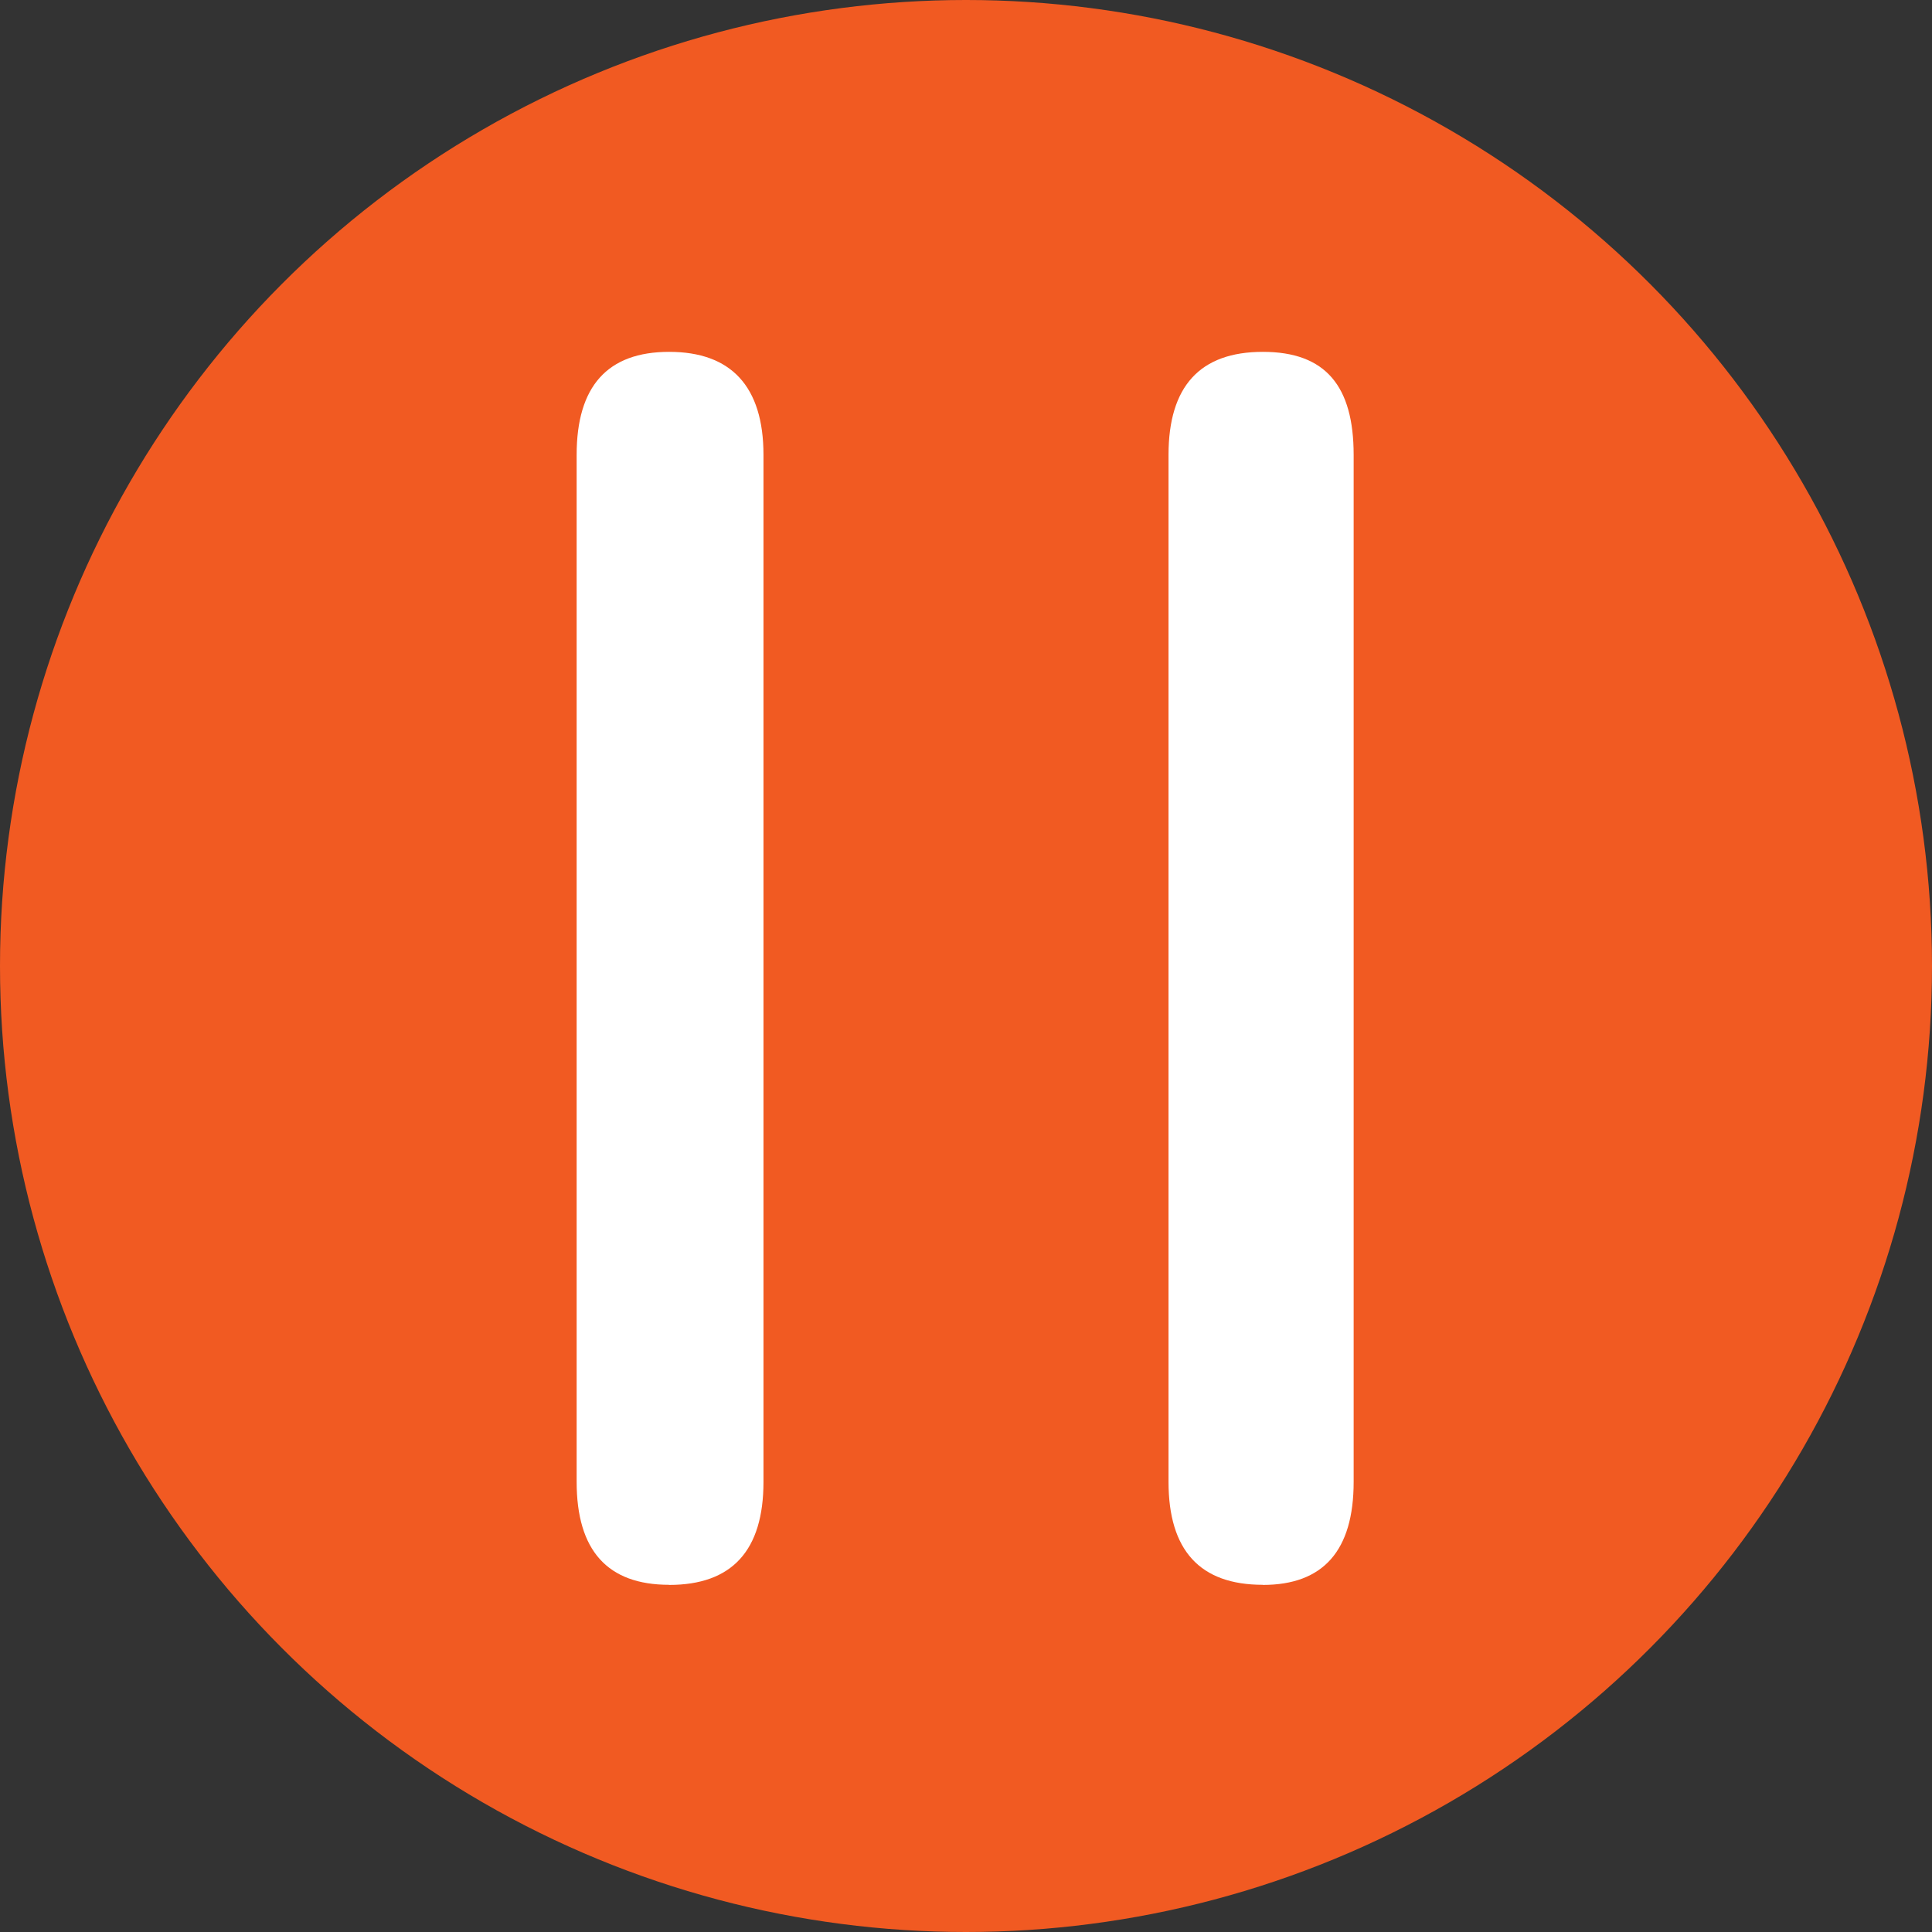
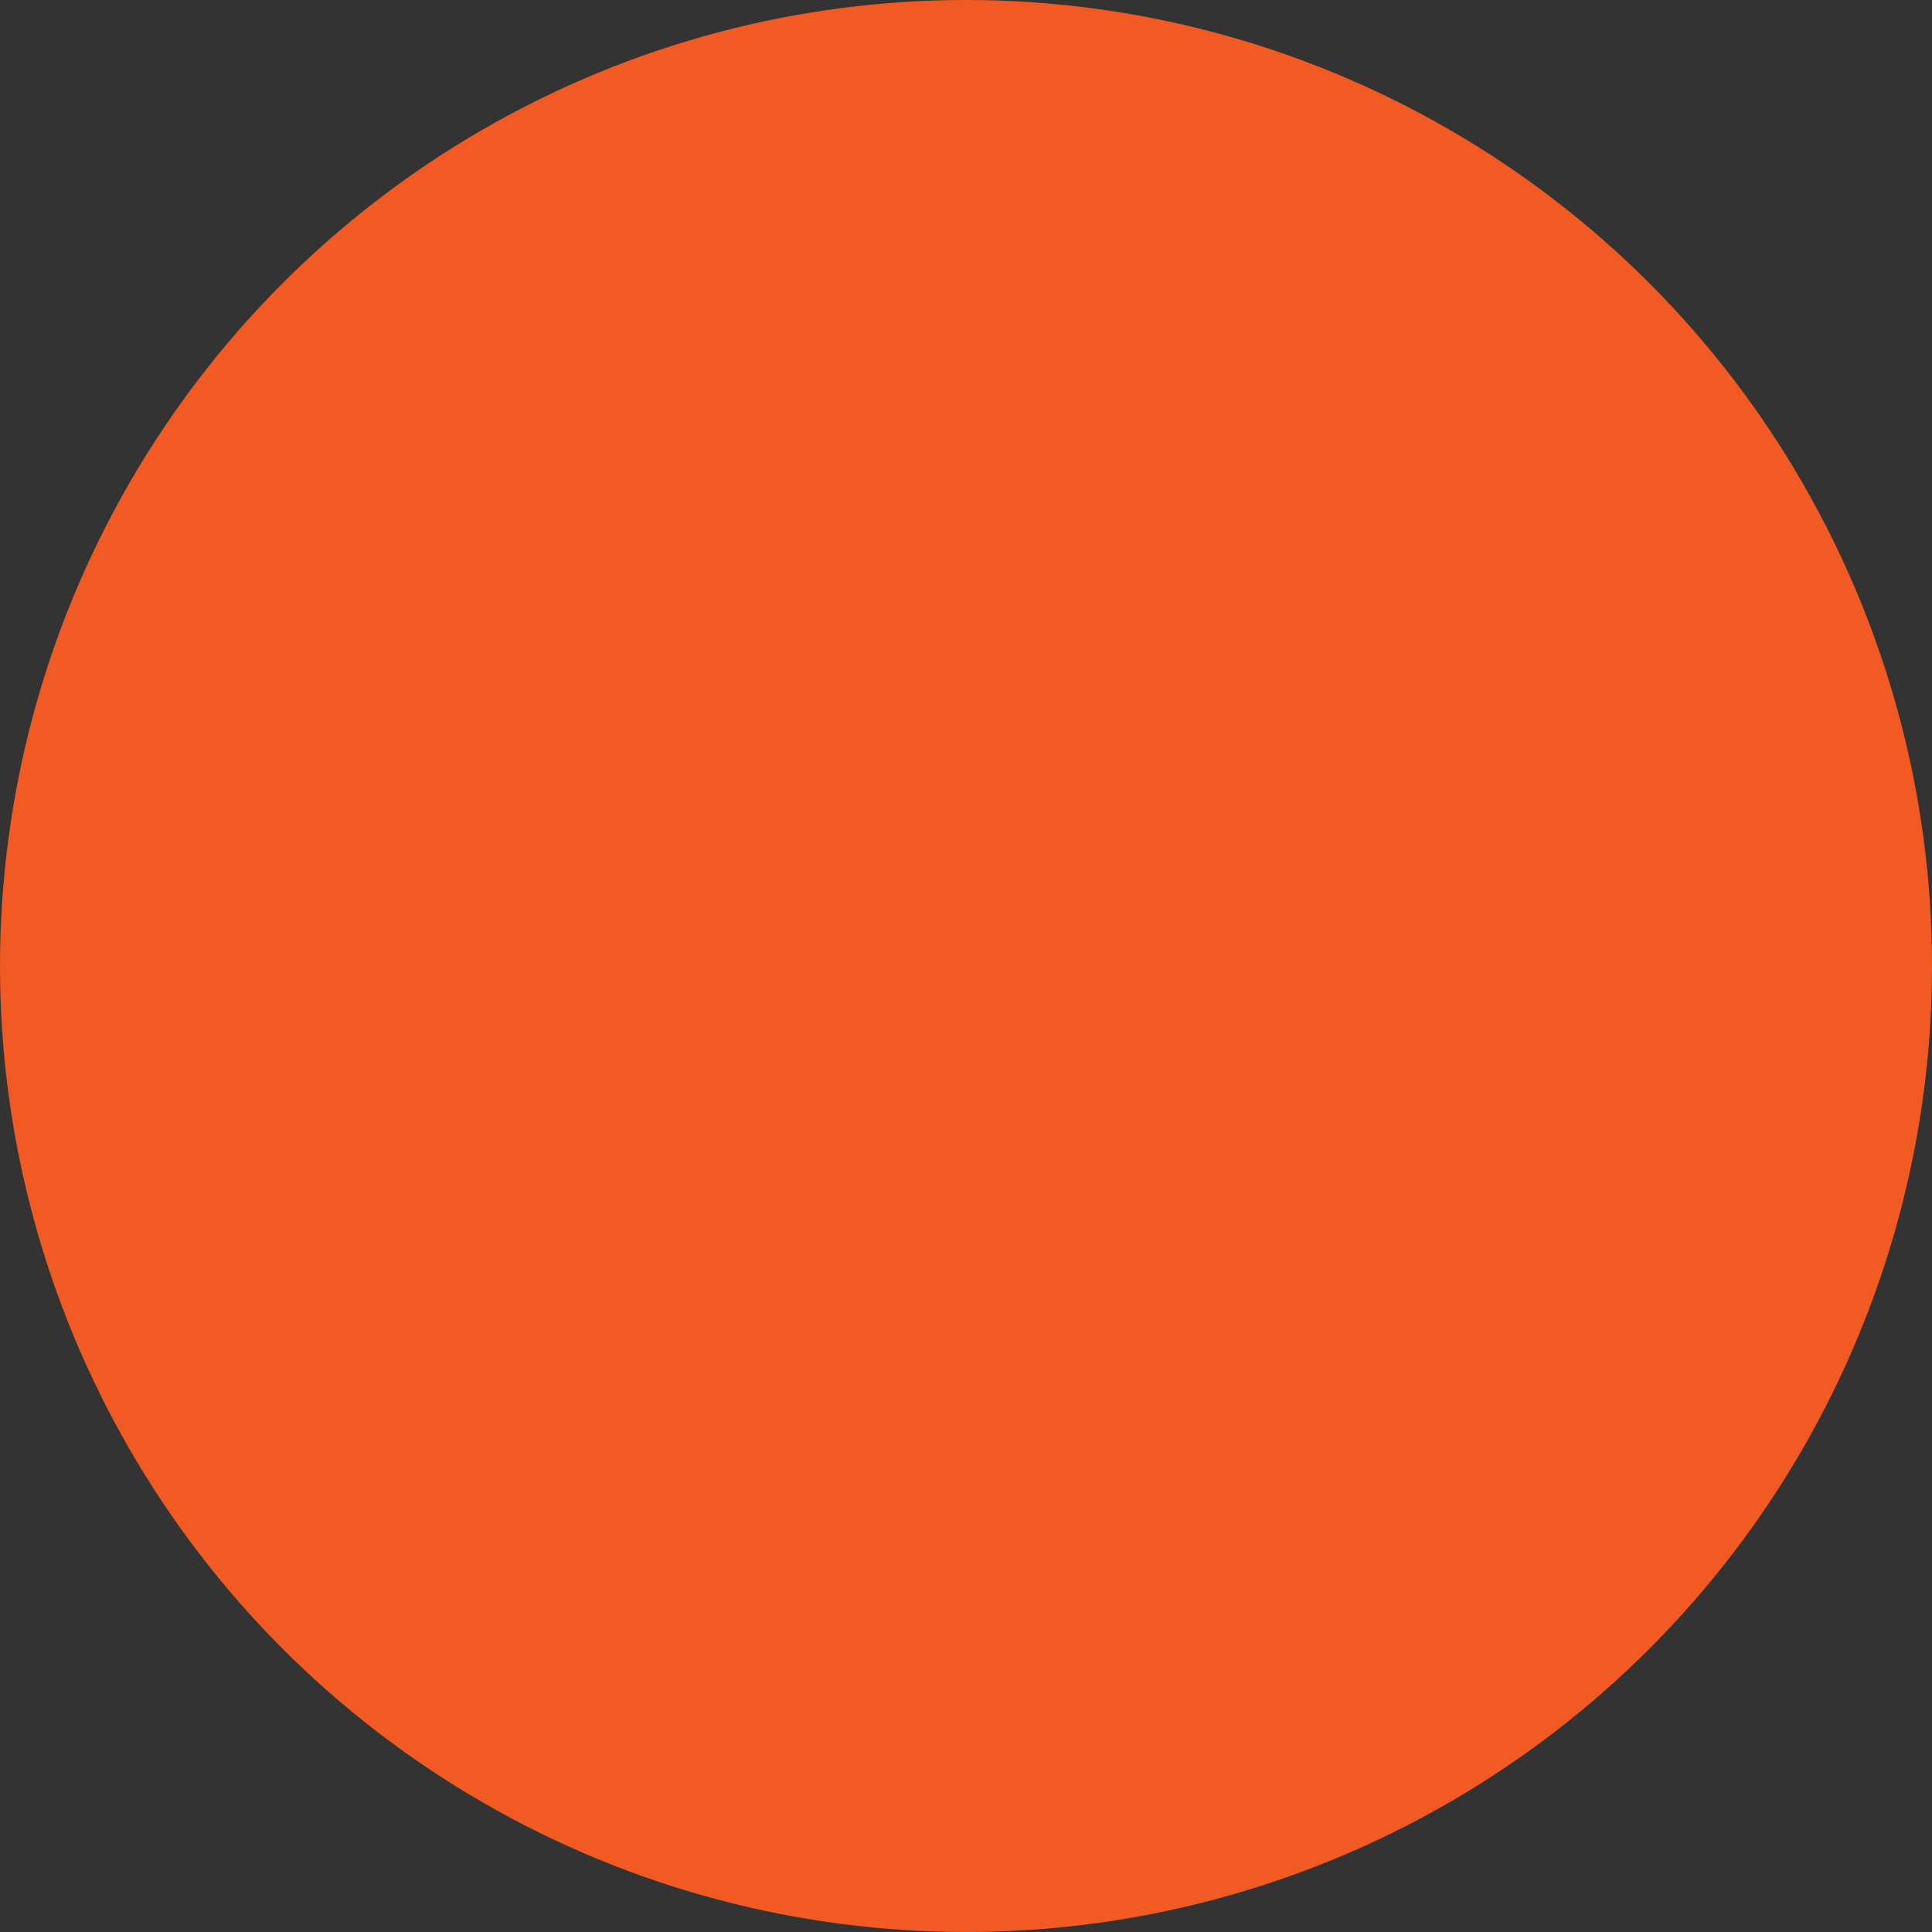
<svg xmlns="http://www.w3.org/2000/svg" id="b" data-name="レイヤー_2" width="170" height="170" viewBox="0 0 170 170">
  <rect x="0" y="0" width="170" height="170" fill="#333333" stroke="none" />
  <defs>
    <style>
      .d {
        fill: #fff;
      }

      .e {
        fill: #f15a22;
      }
    </style>
  </defs>
  <g id="c" data-name="内容">
    <g>
      <circle class="e" cx="85" cy="85" r="85" />
-       <path class="d" d="M58.88,139.45c-5.43,0-8.14-3.02-8.14-9.07V40.03c0-6.04,2.71-9.07,8.14-9.07s8.3,3.02,8.3,9.07v90.36c0,6.05-2.77,9.07-8.3,9.07ZM111.12,139.45c-5.53,0-8.3-3.02-8.3-9.07V40.03c0-6.04,2.77-9.07,8.3-9.07s7.99,3.02,7.99,9.07v90.36c0,6.05-2.67,9.07-7.99,9.07Z" />
    </g>
  </g>
</svg>